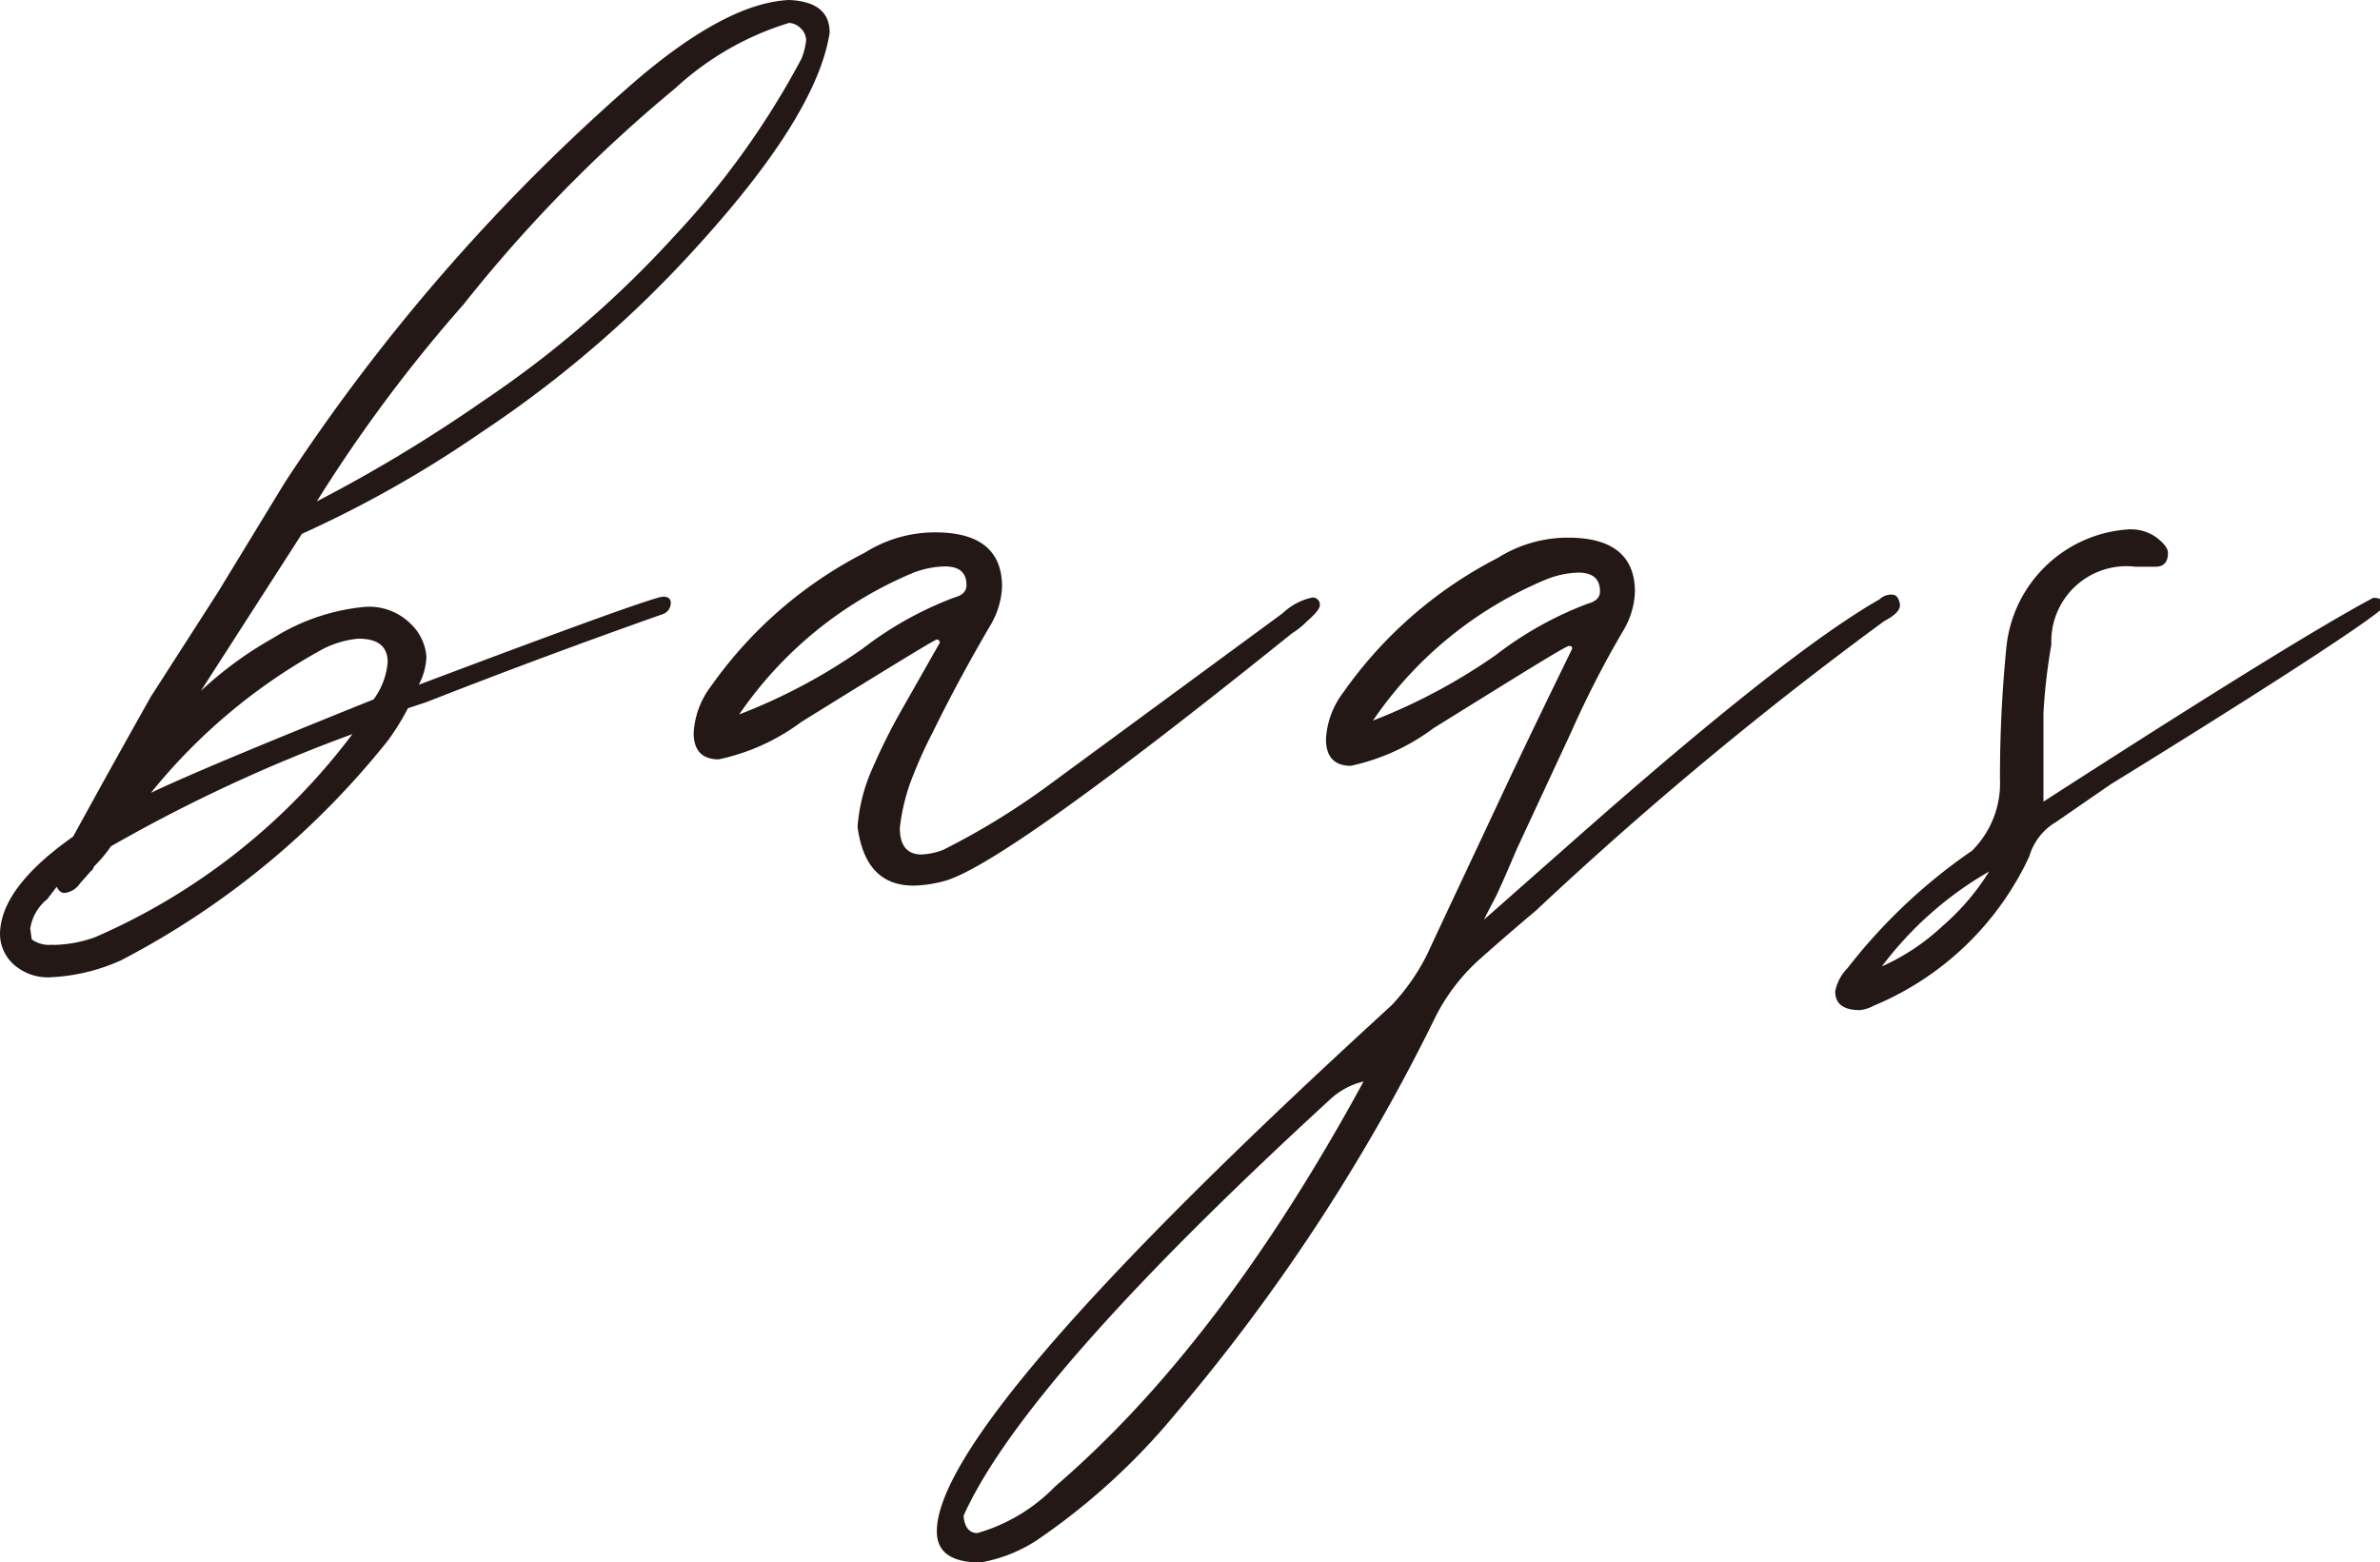
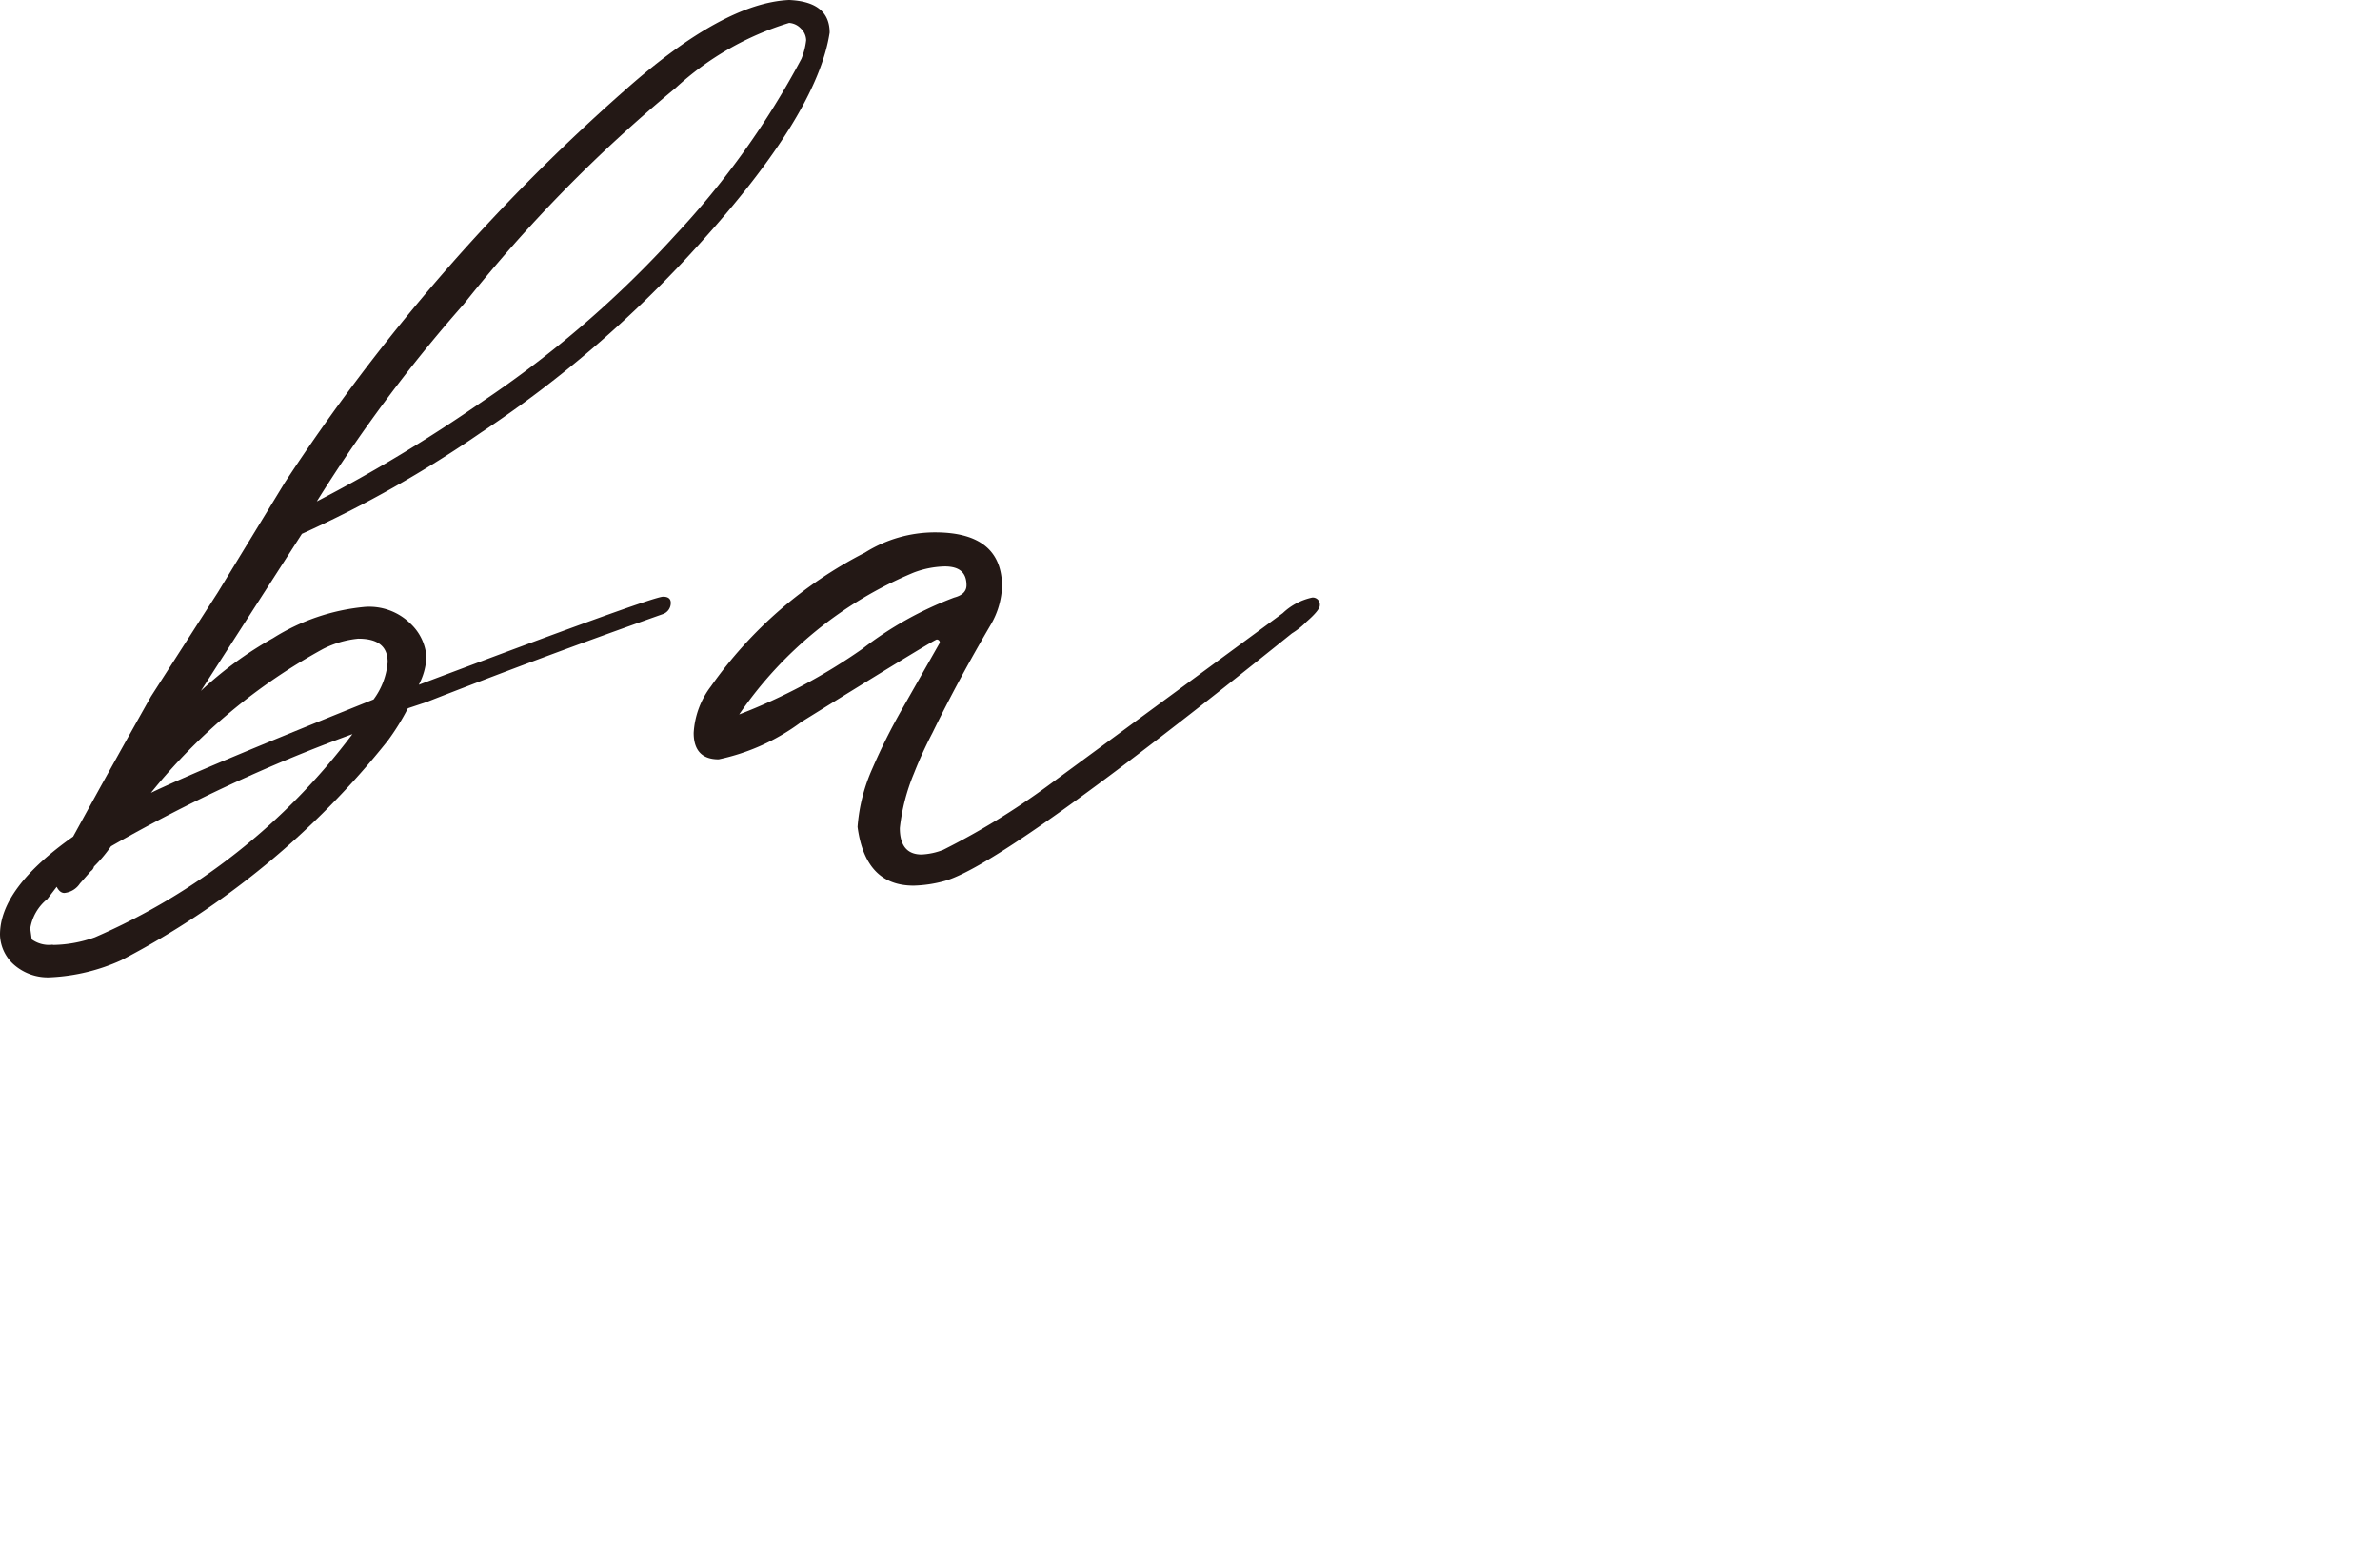
<svg xmlns="http://www.w3.org/2000/svg" viewBox="0 0 81.04 53.21">
  <defs>
    <style>.cls-1{fill:#231815;}</style>
  </defs>
  <g id="レイヤー_2" data-name="レイヤー 2">
    <g id="TEXT">
      <path class="cls-1" d="M10.28,18.18,6.84,23.53a12.65,12.65,0,0,1,2.46-1.8,7.08,7.08,0,0,1,3.1-1.06,2,2,0,0,1,1.59.58,1.72,1.72,0,0,1,.53,1.12,2.23,2.23,0,0,1-.26.95q7.95-3,8.32-3c.17,0,.26.07.26.21a.4.4,0,0,1-.26.38c-3,1.06-5.66,2.06-8.06,3l-.63.21a8.16,8.16,0,0,1-.69,1.11A28.3,28.3,0,0,1,4.13,32.7a6.56,6.56,0,0,1-2.38.58,1.75,1.75,0,0,1-1.3-.45,1.41,1.41,0,0,1-.45-1c0-1.06.83-2.17,2.49-3.34.14-.25,1-1.84,2.65-4.77l2.28-3.55L9.7,16.43A66,66,0,0,1,21.36,3Q24.65.1,26.87,0q1.38.06,1.38,1.11-.42,2.76-4.4,7.16a38.92,38.92,0,0,1-7.47,6.46A39,39,0,0,1,10.28,18.18Zm-8.48,14a4.38,4.38,0,0,0,1.43-.26A21.82,21.82,0,0,0,12,25a53.49,53.49,0,0,0-8.22,3.82,4.82,4.82,0,0,1-.58.69.27.27,0,0,1-.11.16l-.37.42a.72.72,0,0,1-.53.32c-.1,0-.19-.07-.26-.21l-.32.42a1.6,1.6,0,0,0-.58,1l.05.37A1,1,0,0,0,1.8,32.17ZM5.14,27c1.1-.53,3.62-1.59,7.58-3.18a2.46,2.46,0,0,0,.48-1.27c0-.53-.32-.8-1-.8A3.34,3.34,0,0,0,11,22.1,19.59,19.59,0,0,0,5.14,27Zm5.62-9.91a51,51,0,0,0,5.67-3.42A35.79,35.79,0,0,0,23,8,28,28,0,0,0,27.29,2a2.39,2.39,0,0,0,.16-.63.57.57,0,0,0-.18-.4.6.6,0,0,0-.4-.19A10,10,0,0,0,23,3a49.22,49.22,0,0,0-7.21,7.36A50.69,50.69,0,0,0,10.76,17.12Z" />
      <path class="cls-1" d="M29.71,26.16a20.43,20.43,0,0,1,1-2L32,21.89a.1.1,0,0,0-.11-.11q-.26.11-4.61,2.81a7.18,7.18,0,0,1-2.81,1.27c-.56,0-.85-.3-.85-.9a2.88,2.88,0,0,1,.59-1.59,14.46,14.46,0,0,1,5.24-4.55,4.48,4.48,0,0,1,2.39-.69c1.52,0,2.28.62,2.28,1.85a2.79,2.79,0,0,1-.37,1.27c-.71,1.21-1.38,2.44-2,3.71a14.31,14.31,0,0,0-.63,1.38,6.71,6.71,0,0,0-.48,1.86c0,.6.25.9.74.9a2.3,2.3,0,0,0,.74-.16,24.85,24.85,0,0,0,3.56-2.18l8-5.88a2.09,2.09,0,0,1,1-.53.24.24,0,0,1,.26.27c0,.1-.15.29-.45.55a2.61,2.61,0,0,1-.5.4Q34.24,29.42,32.17,30a4.33,4.33,0,0,1-1.06.16c-1.1,0-1.73-.66-1.91-2A5.94,5.94,0,0,1,29.71,26.16Zm-4.54-1.83a19.51,19.51,0,0,0,4.19-2.23,12.07,12.07,0,0,1,3.13-1.75q.42-.11.42-.42c0-.43-.24-.64-.74-.64a3.16,3.16,0,0,0-1.06.21A13.47,13.47,0,0,0,25.17,24.33Z" />
-       <path class="cls-1" d="M33.39,53.21c-1,0-1.49-.35-1.49-1.06q0-3.76,15.48-17.91a7.17,7.17,0,0,0,1.22-1.75c.74-1.59,1.55-3.3,2.41-5.14s1.71-3.59,2.52-5.25c0-.07,0-.1-.11-.1s-1.71,1-4.61,2.8A7.26,7.26,0,0,1,46,26.08c-.56,0-.85-.3-.85-.91a2.88,2.88,0,0,1,.59-1.59A14.54,14.54,0,0,1,51,19a4.48,4.48,0,0,1,2.39-.69c1.52,0,2.28.62,2.28,1.85a2.76,2.76,0,0,1-.37,1.27,34,34,0,0,0-1.8,3.5l-1.86,4c-.39.92-.64,1.48-.74,1.67s-.23.43-.37.72l3.07-2.71Q60.84,22.21,64,20.41a.57.57,0,0,1,.42-.16c.14,0,.23.1.27.31s-.18.41-.53.59A128,128,0,0,0,52.31,31c-.64.54-1.28,1.09-1.93,1.67a6.65,6.65,0,0,0-1.57,2.1A65.16,65.16,0,0,1,40,48.18a22.61,22.61,0,0,1-4.72,4.29A5.1,5.1,0,0,1,33.39,53.21Zm-.11-1a6,6,0,0,0,2.65-1.59q5.63-4.83,10.5-13.79a2.53,2.53,0,0,0-1.17.64Q34.88,47,32.81,51.62C32.84,52,33,52.21,33.28,52.21ZM46.75,24.54a19.79,19.79,0,0,0,4.18-2.23,12.07,12.07,0,0,1,3.13-1.75q.42-.11.42-.42c0-.42-.24-.64-.74-.64a3.19,3.19,0,0,0-1.06.22A13.31,13.31,0,0,0,46.75,24.54Z" />
-       <path class="cls-1" d="M63.33,34.4c-.56,0-.84-.21-.84-.64a1.54,1.54,0,0,1,.42-.79,18.88,18.88,0,0,1,4.24-4,3.24,3.24,0,0,0,.95-2.44,44.61,44.61,0,0,1,.22-4.5,4.47,4.47,0,0,1,4.13-4,1.49,1.49,0,0,1,1,.29c.25.2.37.36.37.51,0,.31-.14.47-.42.47h-.69a2.56,2.56,0,0,0-2.86,2.65,20.1,20.1,0,0,0-.27,2.33c0,.75,0,1.33,0,1.75l0,1.27q8.64-5.57,11.23-6.94c.25,0,.38.09.38.27S78,22.93,71.87,26.71L70,28a2,2,0,0,0-.9,1.16,10.12,10.12,0,0,1-5.3,5.09A1.28,1.28,0,0,1,63.33,34.4Zm.75-1.49a7.44,7.44,0,0,0,2.06-1.37,8.05,8.05,0,0,0,1.59-1.86A12.1,12.1,0,0,0,64.08,32.91Z" />
    </g>
  </g>
</svg>